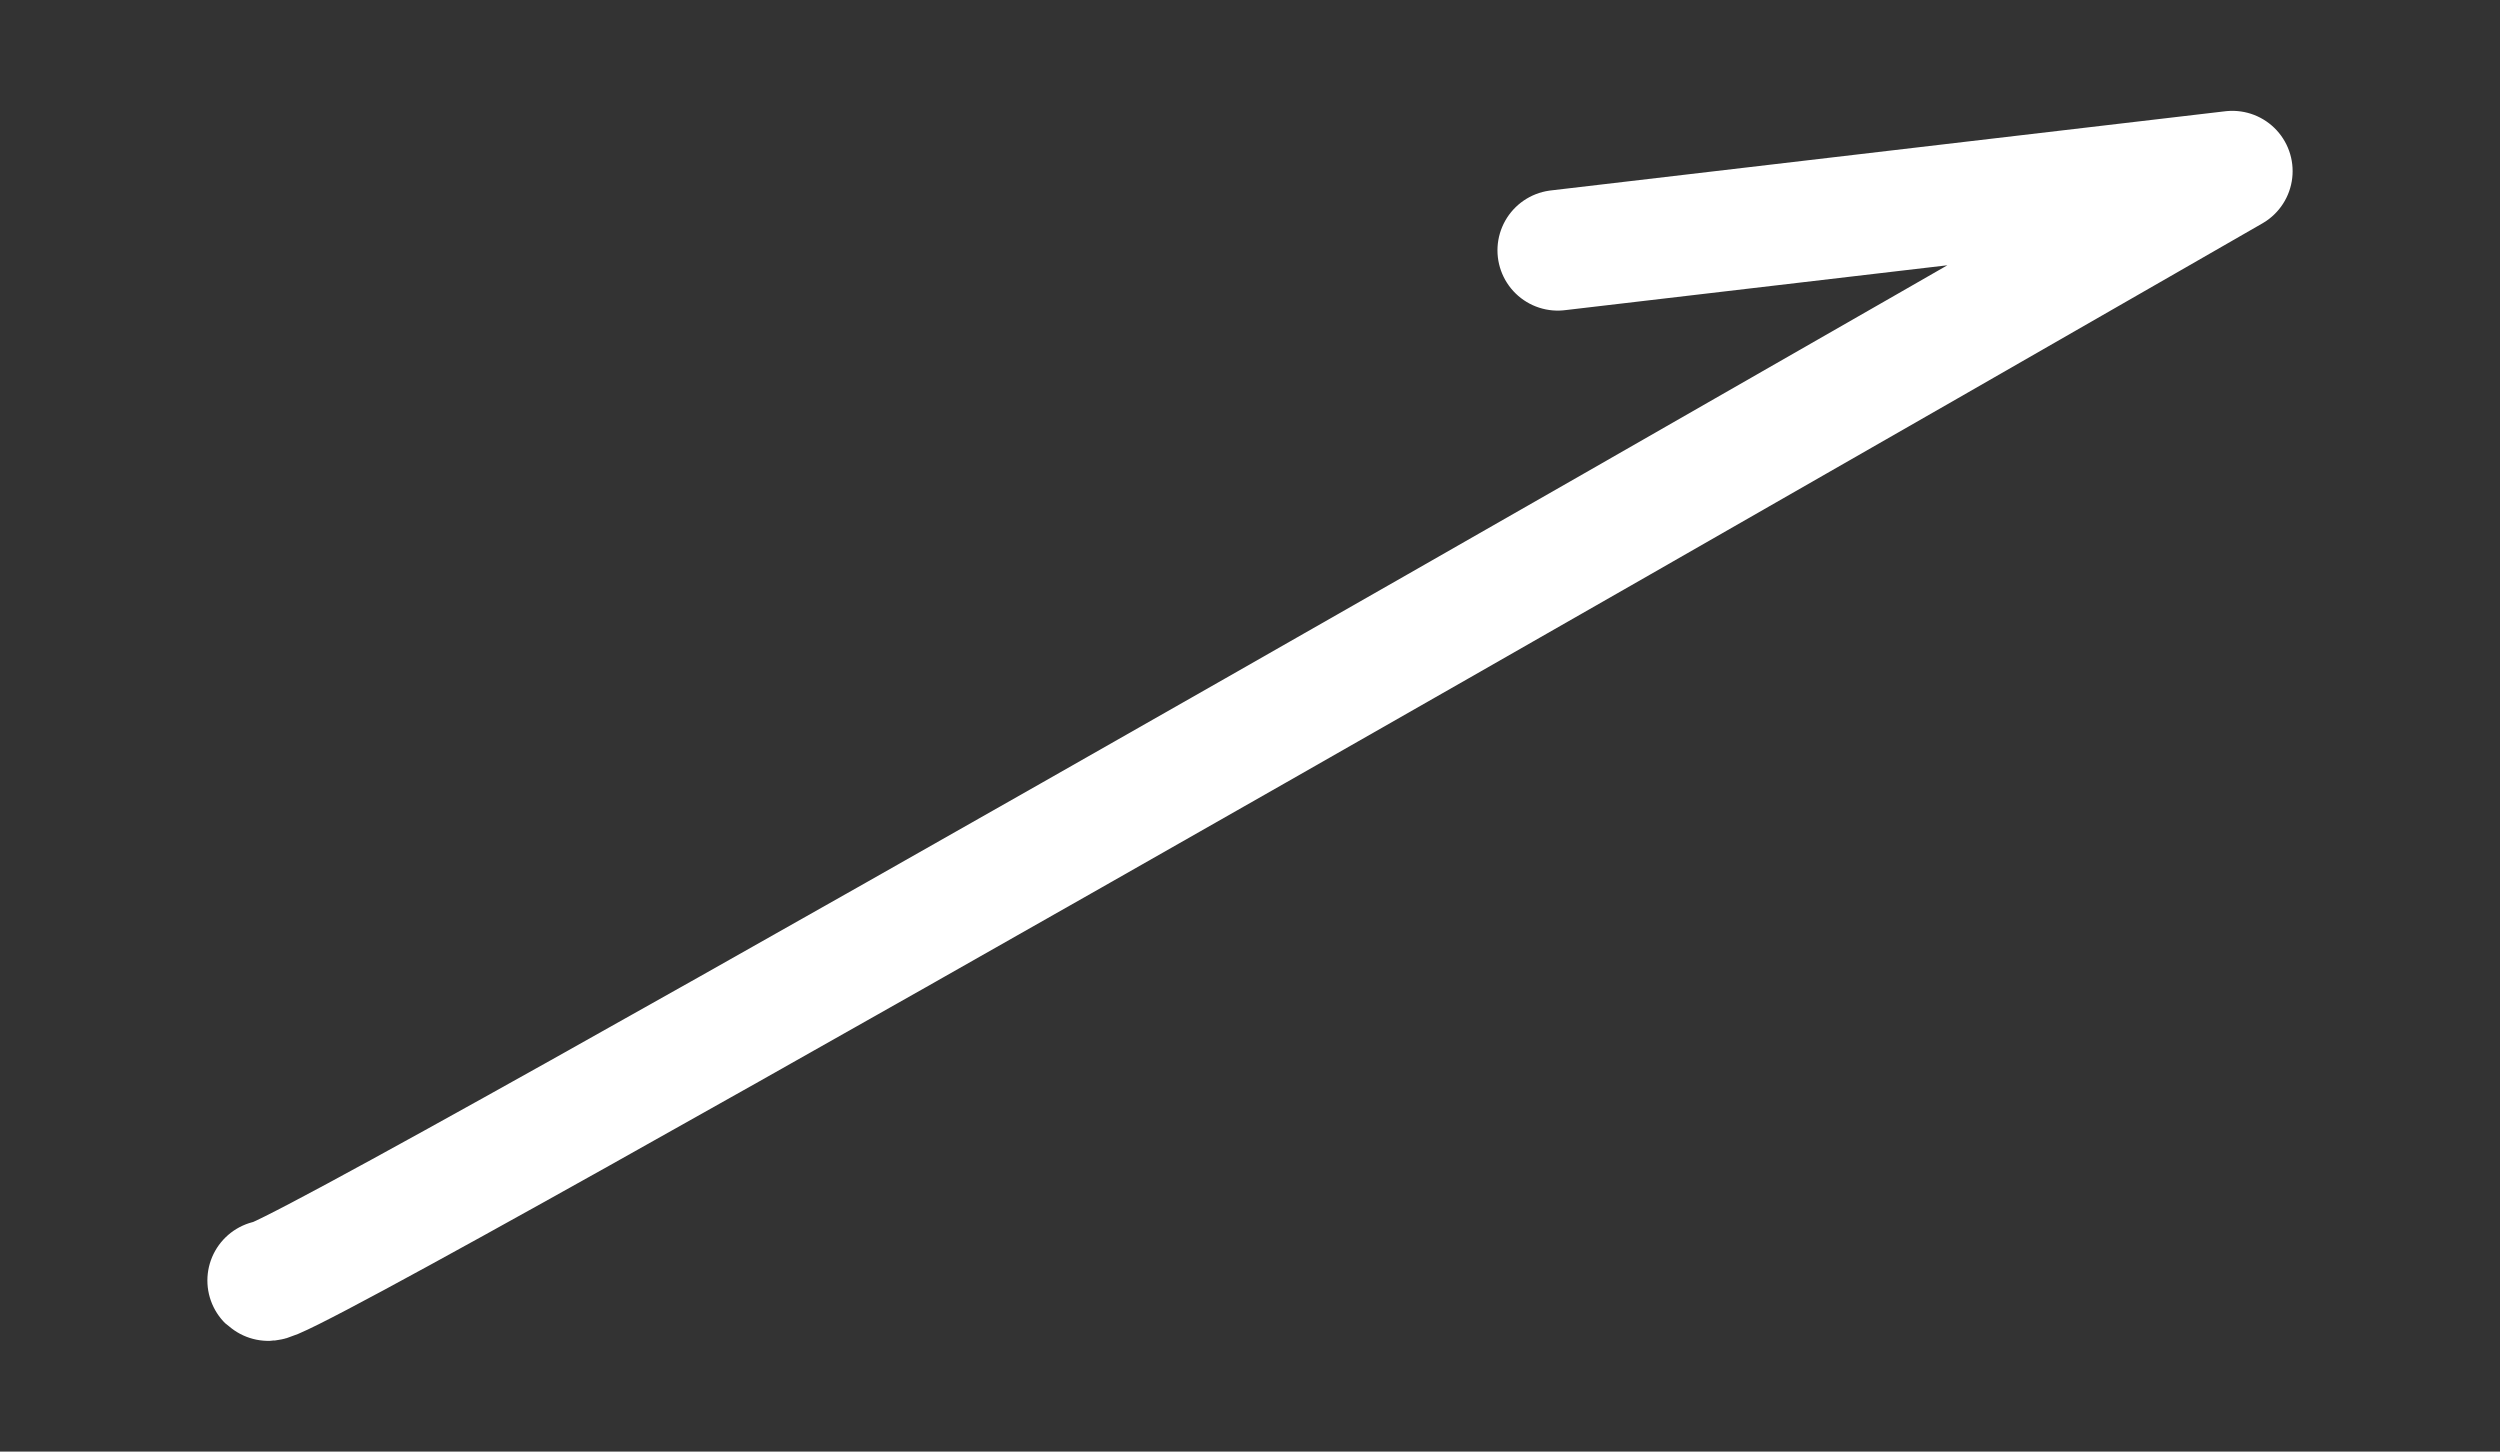
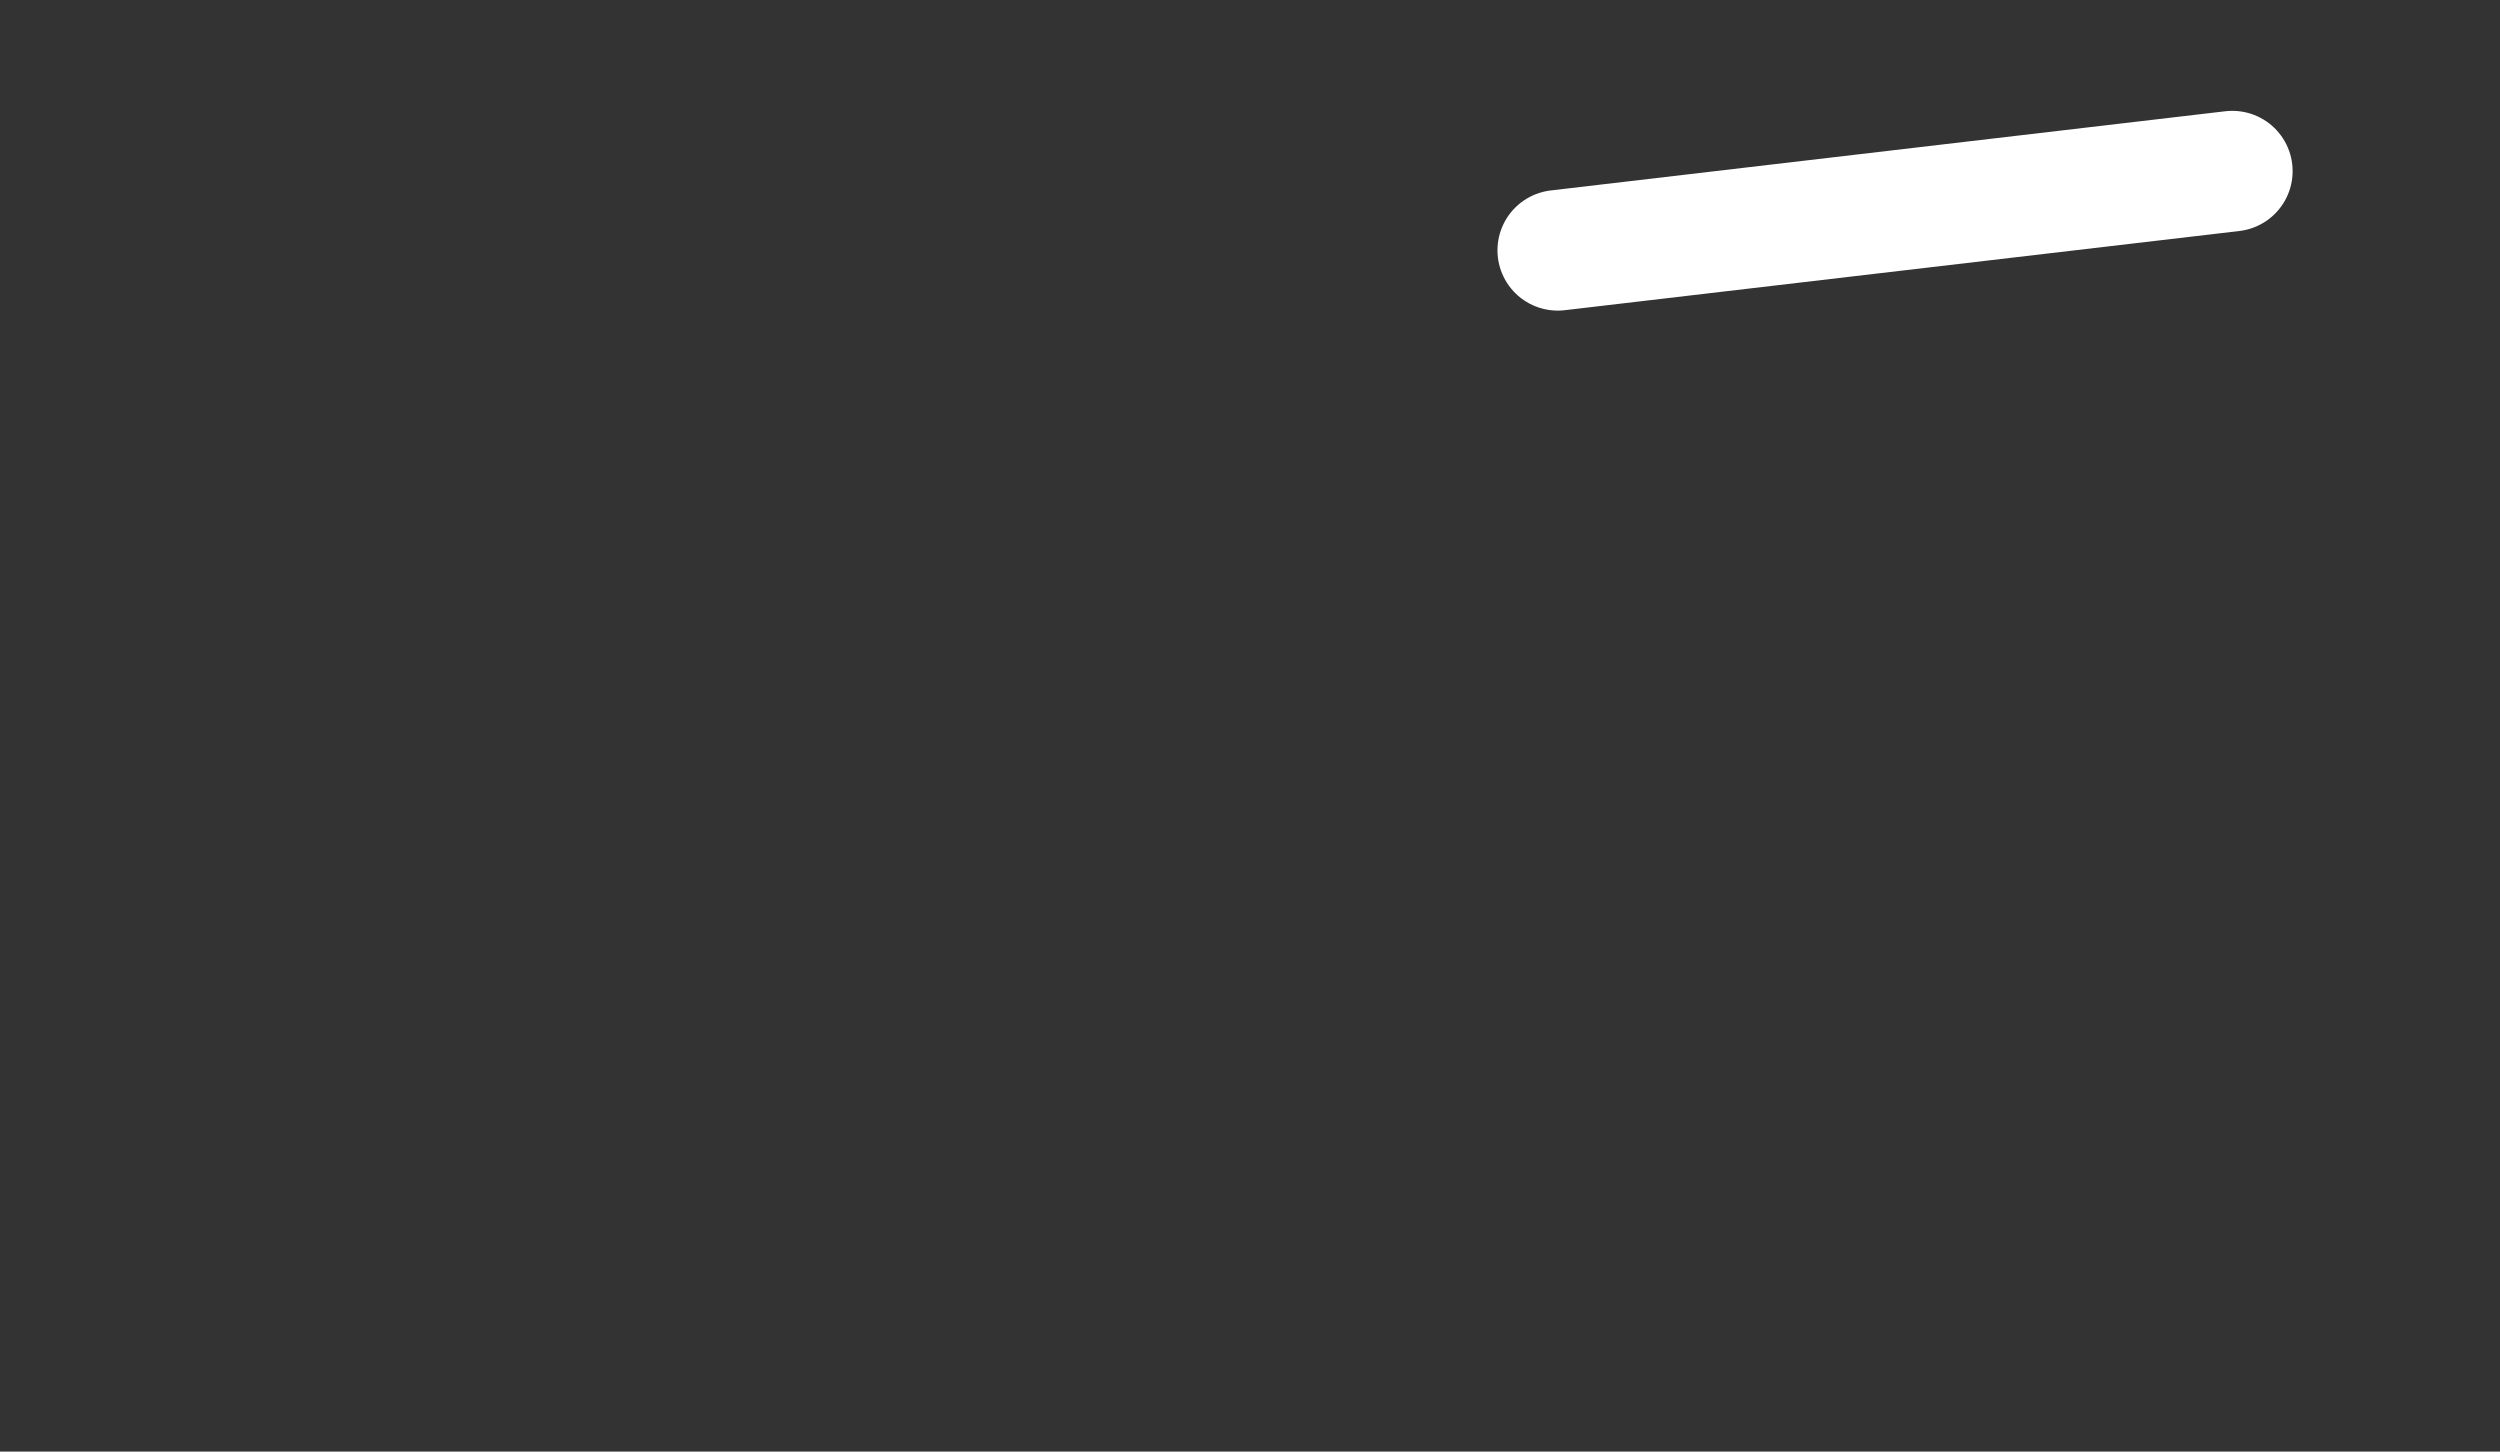
<svg xmlns="http://www.w3.org/2000/svg" version="1.1" id="レイヤー_2" x="0px" y="0px" width="31px" height="18px" viewBox="0 0 31 18" enable-background="new 0 0 31 18" xml:space="preserve">
  <rect x="0" y="0" width="31" height="18" fill="#333333" stroke="none" />
  <g id="レイヤー_3">
</g>
  <g id="レイヤー_4">
</g>
  <g>
-     <path fill="none" stroke="#FFFFFF" stroke-width="1.495" stroke-linecap="round" stroke-linejoin="round" stroke-miterlimit="10" d="   M19.316,3.104l8.365-0.982c0,0-24.196,13.922-24.362,13.756" />
+     <path fill="none" stroke="#FFFFFF" stroke-width="1.495" stroke-linecap="round" stroke-linejoin="round" stroke-miterlimit="10" d="   M19.316,3.104l8.365-0.982" />
  </g>
</svg>